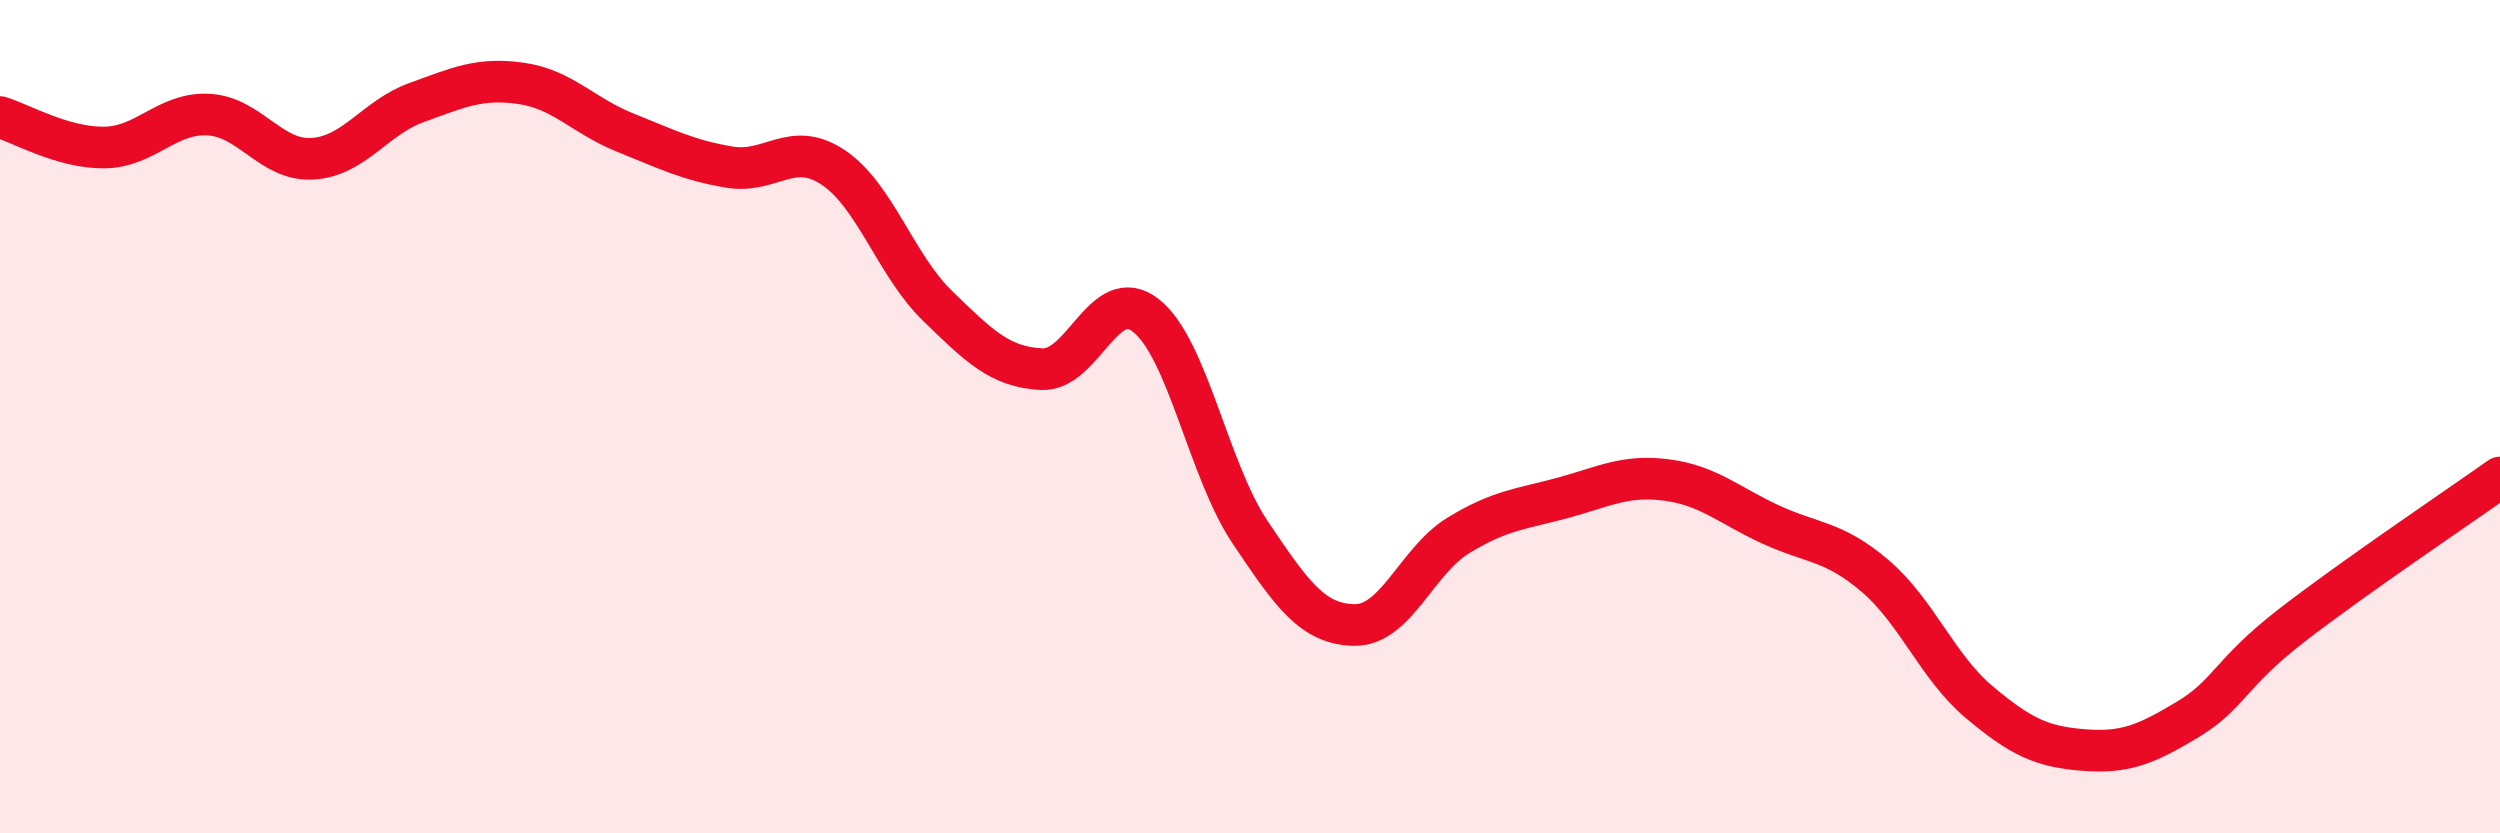
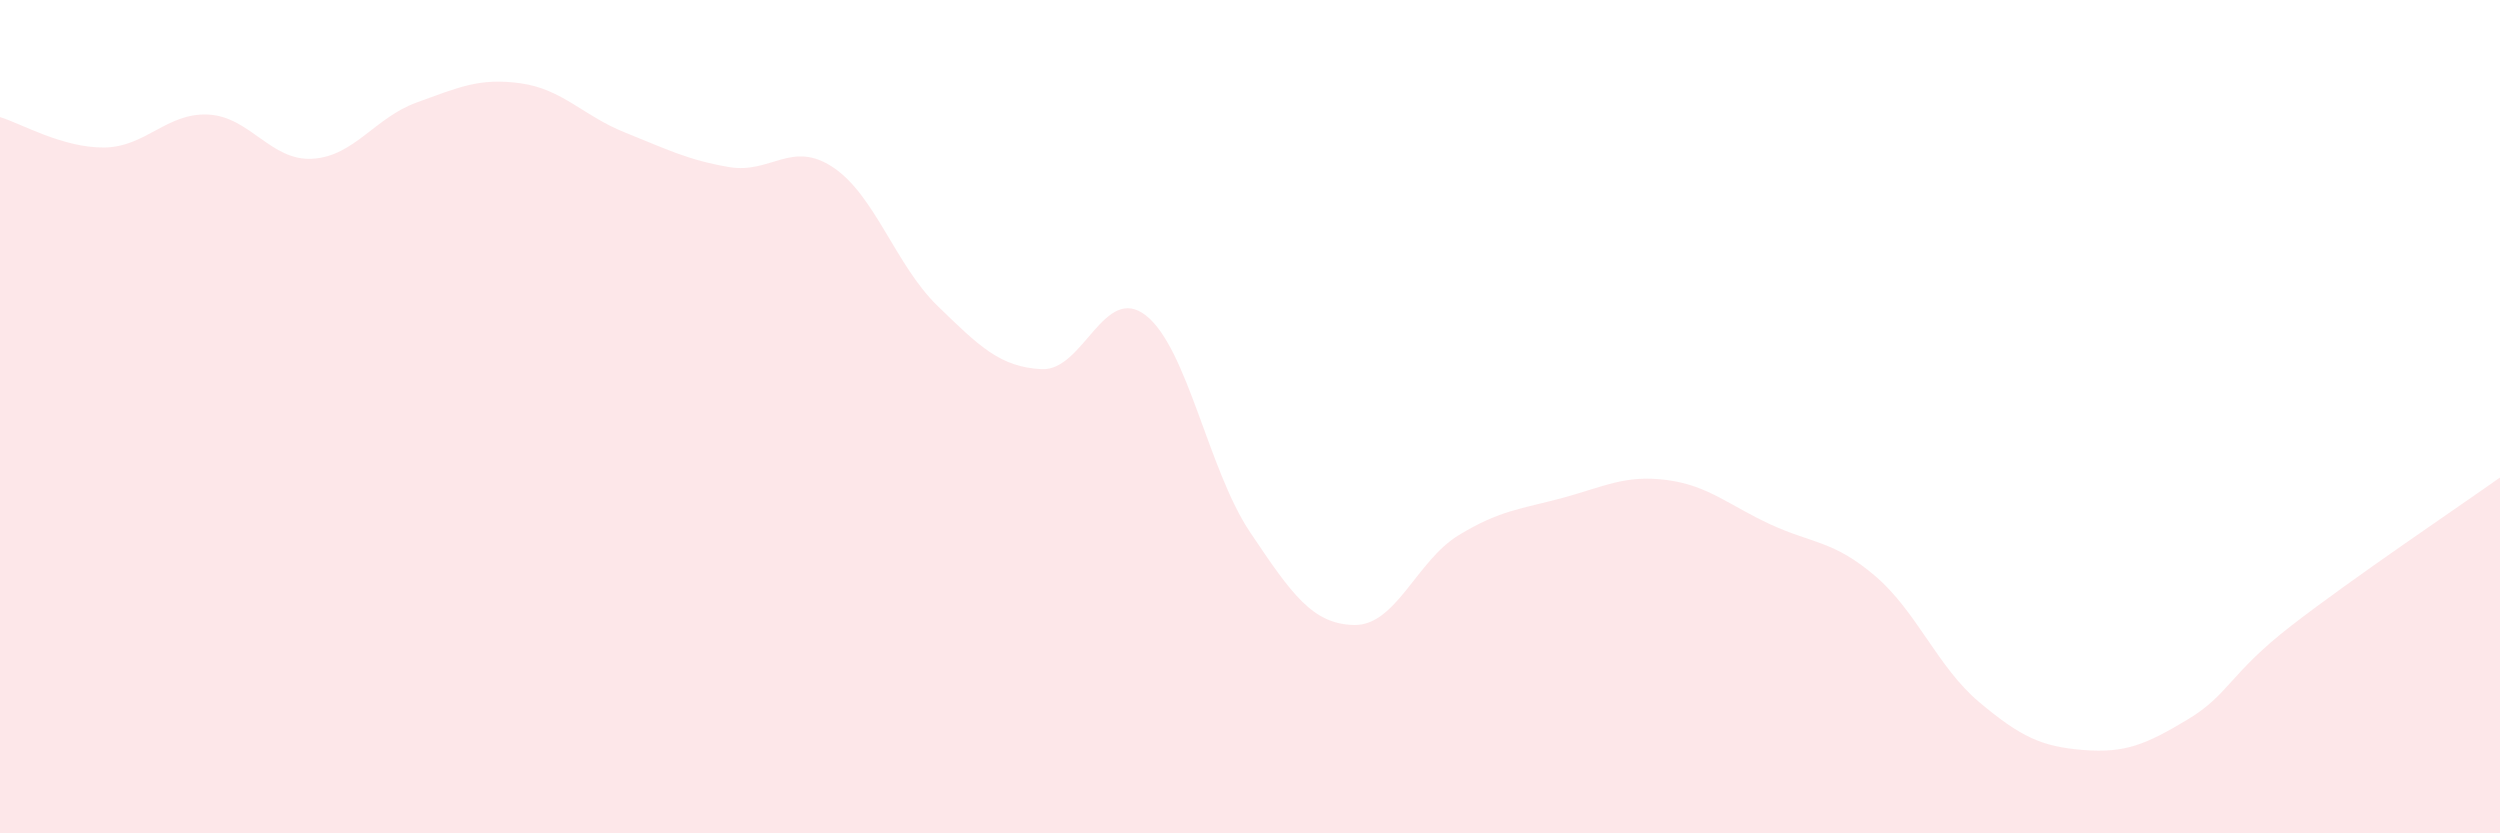
<svg xmlns="http://www.w3.org/2000/svg" width="60" height="20" viewBox="0 0 60 20">
  <path d="M 0,2.81 C 0.5,2.96 1.5,3.55 2.5,3.54 C 3.5,3.53 4,2.7 5,2.75 C 6,2.8 6.5,3.87 7.5,3.81 C 8.5,3.75 9,2.82 10,2.46 C 11,2.1 11.5,1.86 12.5,2 C 13.5,2.14 14,2.78 15,3.18 C 16,3.58 16.5,3.84 17.5,4.01 C 18.5,4.18 19,3.35 20,4.02 C 21,4.69 21.5,6.37 22.5,7.34 C 23.5,8.31 24,8.81 25,8.86 C 26,8.91 26.5,6.79 27.5,7.57 C 28.5,8.35 29,11.28 30,12.77 C 31,14.26 31.5,14.98 32.5,15 C 33.5,15.02 34,13.46 35,12.85 C 36,12.24 36.5,12.22 37.5,11.95 C 38.5,11.68 39,11.39 40,11.52 C 41,11.65 41.5,12.13 42.5,12.59 C 43.5,13.05 44,12.97 45,13.82 C 46,14.67 46.5,16.01 47.5,16.85 C 48.5,17.69 49,17.92 50,18 C 51,18.08 51.5,17.87 52.5,17.27 C 53.5,16.67 53.5,16.17 55,15.01 C 56.5,13.85 59,12.17 60,11.46L60 20L0 20Z" fill="#EB0A25" opacity="0.1" stroke-linecap="round" stroke-linejoin="round" />
-   <path d="M 0,2.81 C 0.5,2.96 1.5,3.55 2.5,3.54 C 3.5,3.53 4,2.7 5,2.75 C 6,2.8 6.5,3.87 7.5,3.81 C 8.5,3.75 9,2.82 10,2.46 C 11,2.1 11.5,1.86 12.5,2 C 13.5,2.14 14,2.78 15,3.18 C 16,3.58 16.5,3.84 17.5,4.01 C 18.5,4.18 19,3.35 20,4.02 C 21,4.69 21.5,6.37 22.5,7.34 C 23.5,8.31 24,8.81 25,8.86 C 26,8.91 26.5,6.79 27.5,7.57 C 28.5,8.35 29,11.28 30,12.77 C 31,14.26 31.5,14.98 32.5,15 C 33.5,15.02 34,13.46 35,12.85 C 36,12.24 36.5,12.22 37.5,11.95 C 38.5,11.68 39,11.39 40,11.52 C 41,11.65 41.5,12.13 42.5,12.59 C 43.5,13.05 44,12.97 45,13.82 C 46,14.67 46.5,16.01 47.5,16.85 C 48.5,17.69 49,17.92 50,18 C 51,18.08 51.5,17.87 52.5,17.27 C 53.5,16.67 53.5,16.17 55,15.01 C 56.5,13.85 59,12.17 60,11.46" stroke="#EB0A25" stroke-width="1" fill="none" stroke-linecap="round" stroke-linejoin="round" />
</svg>